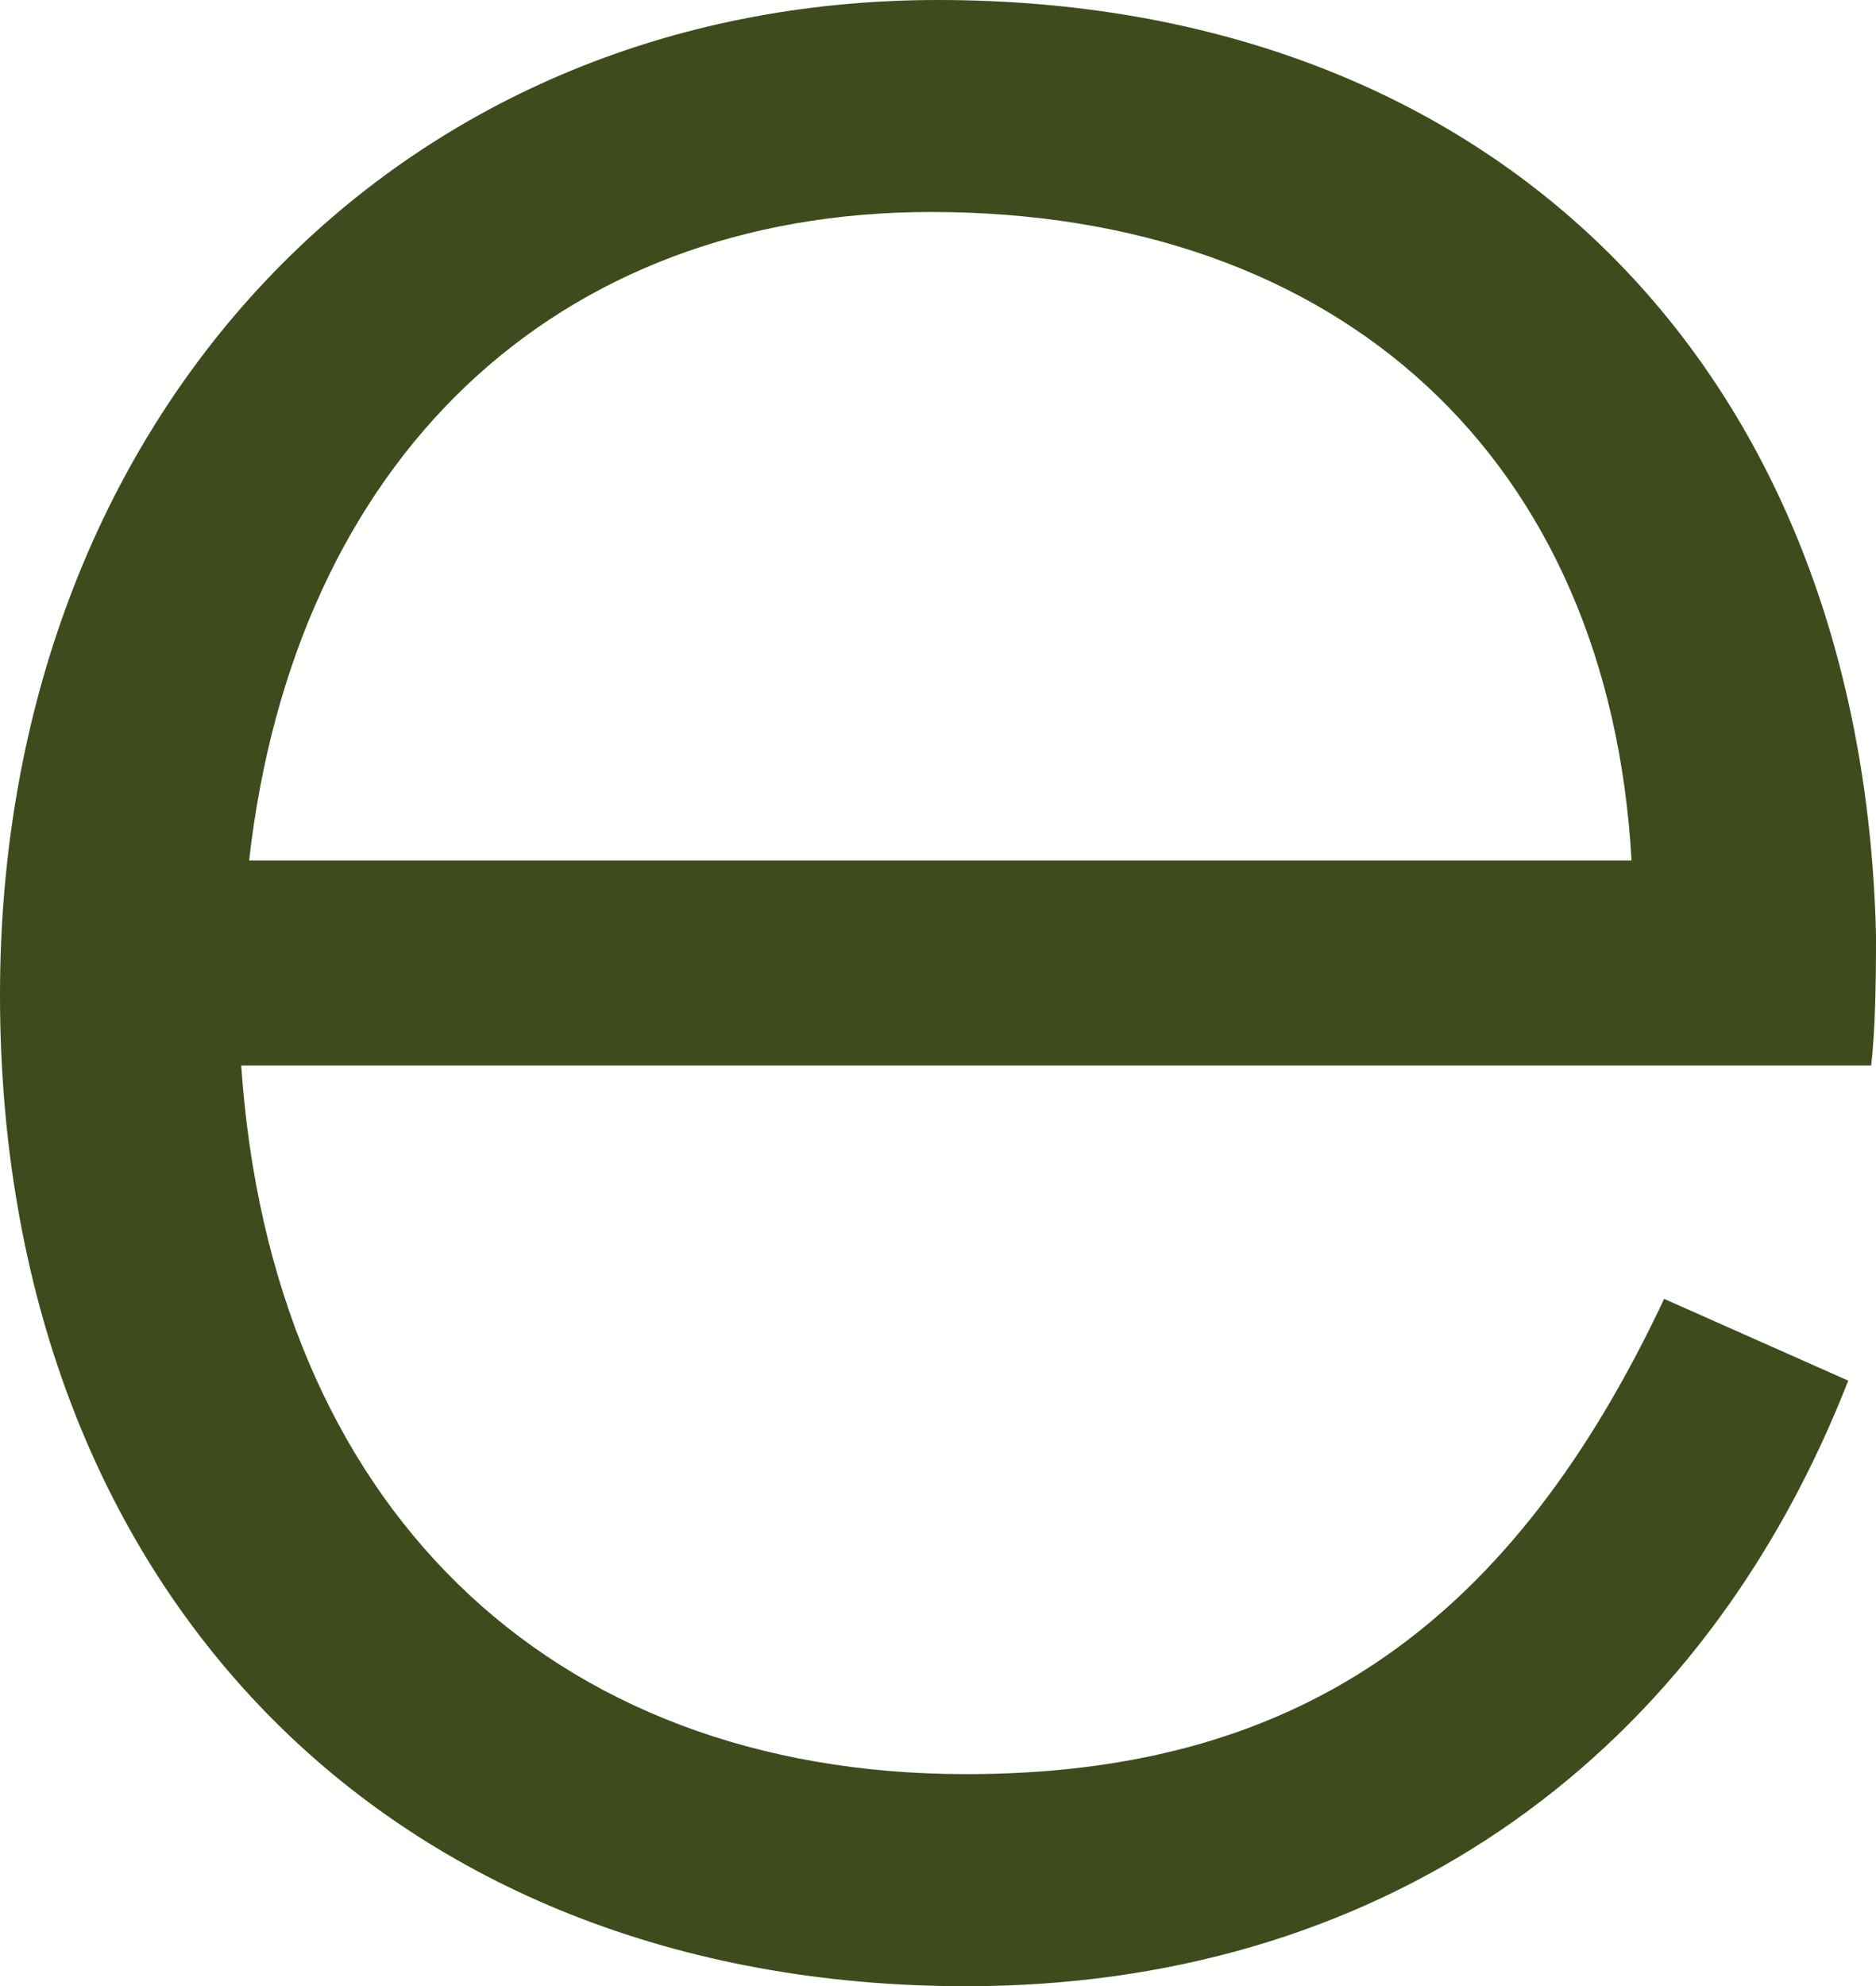
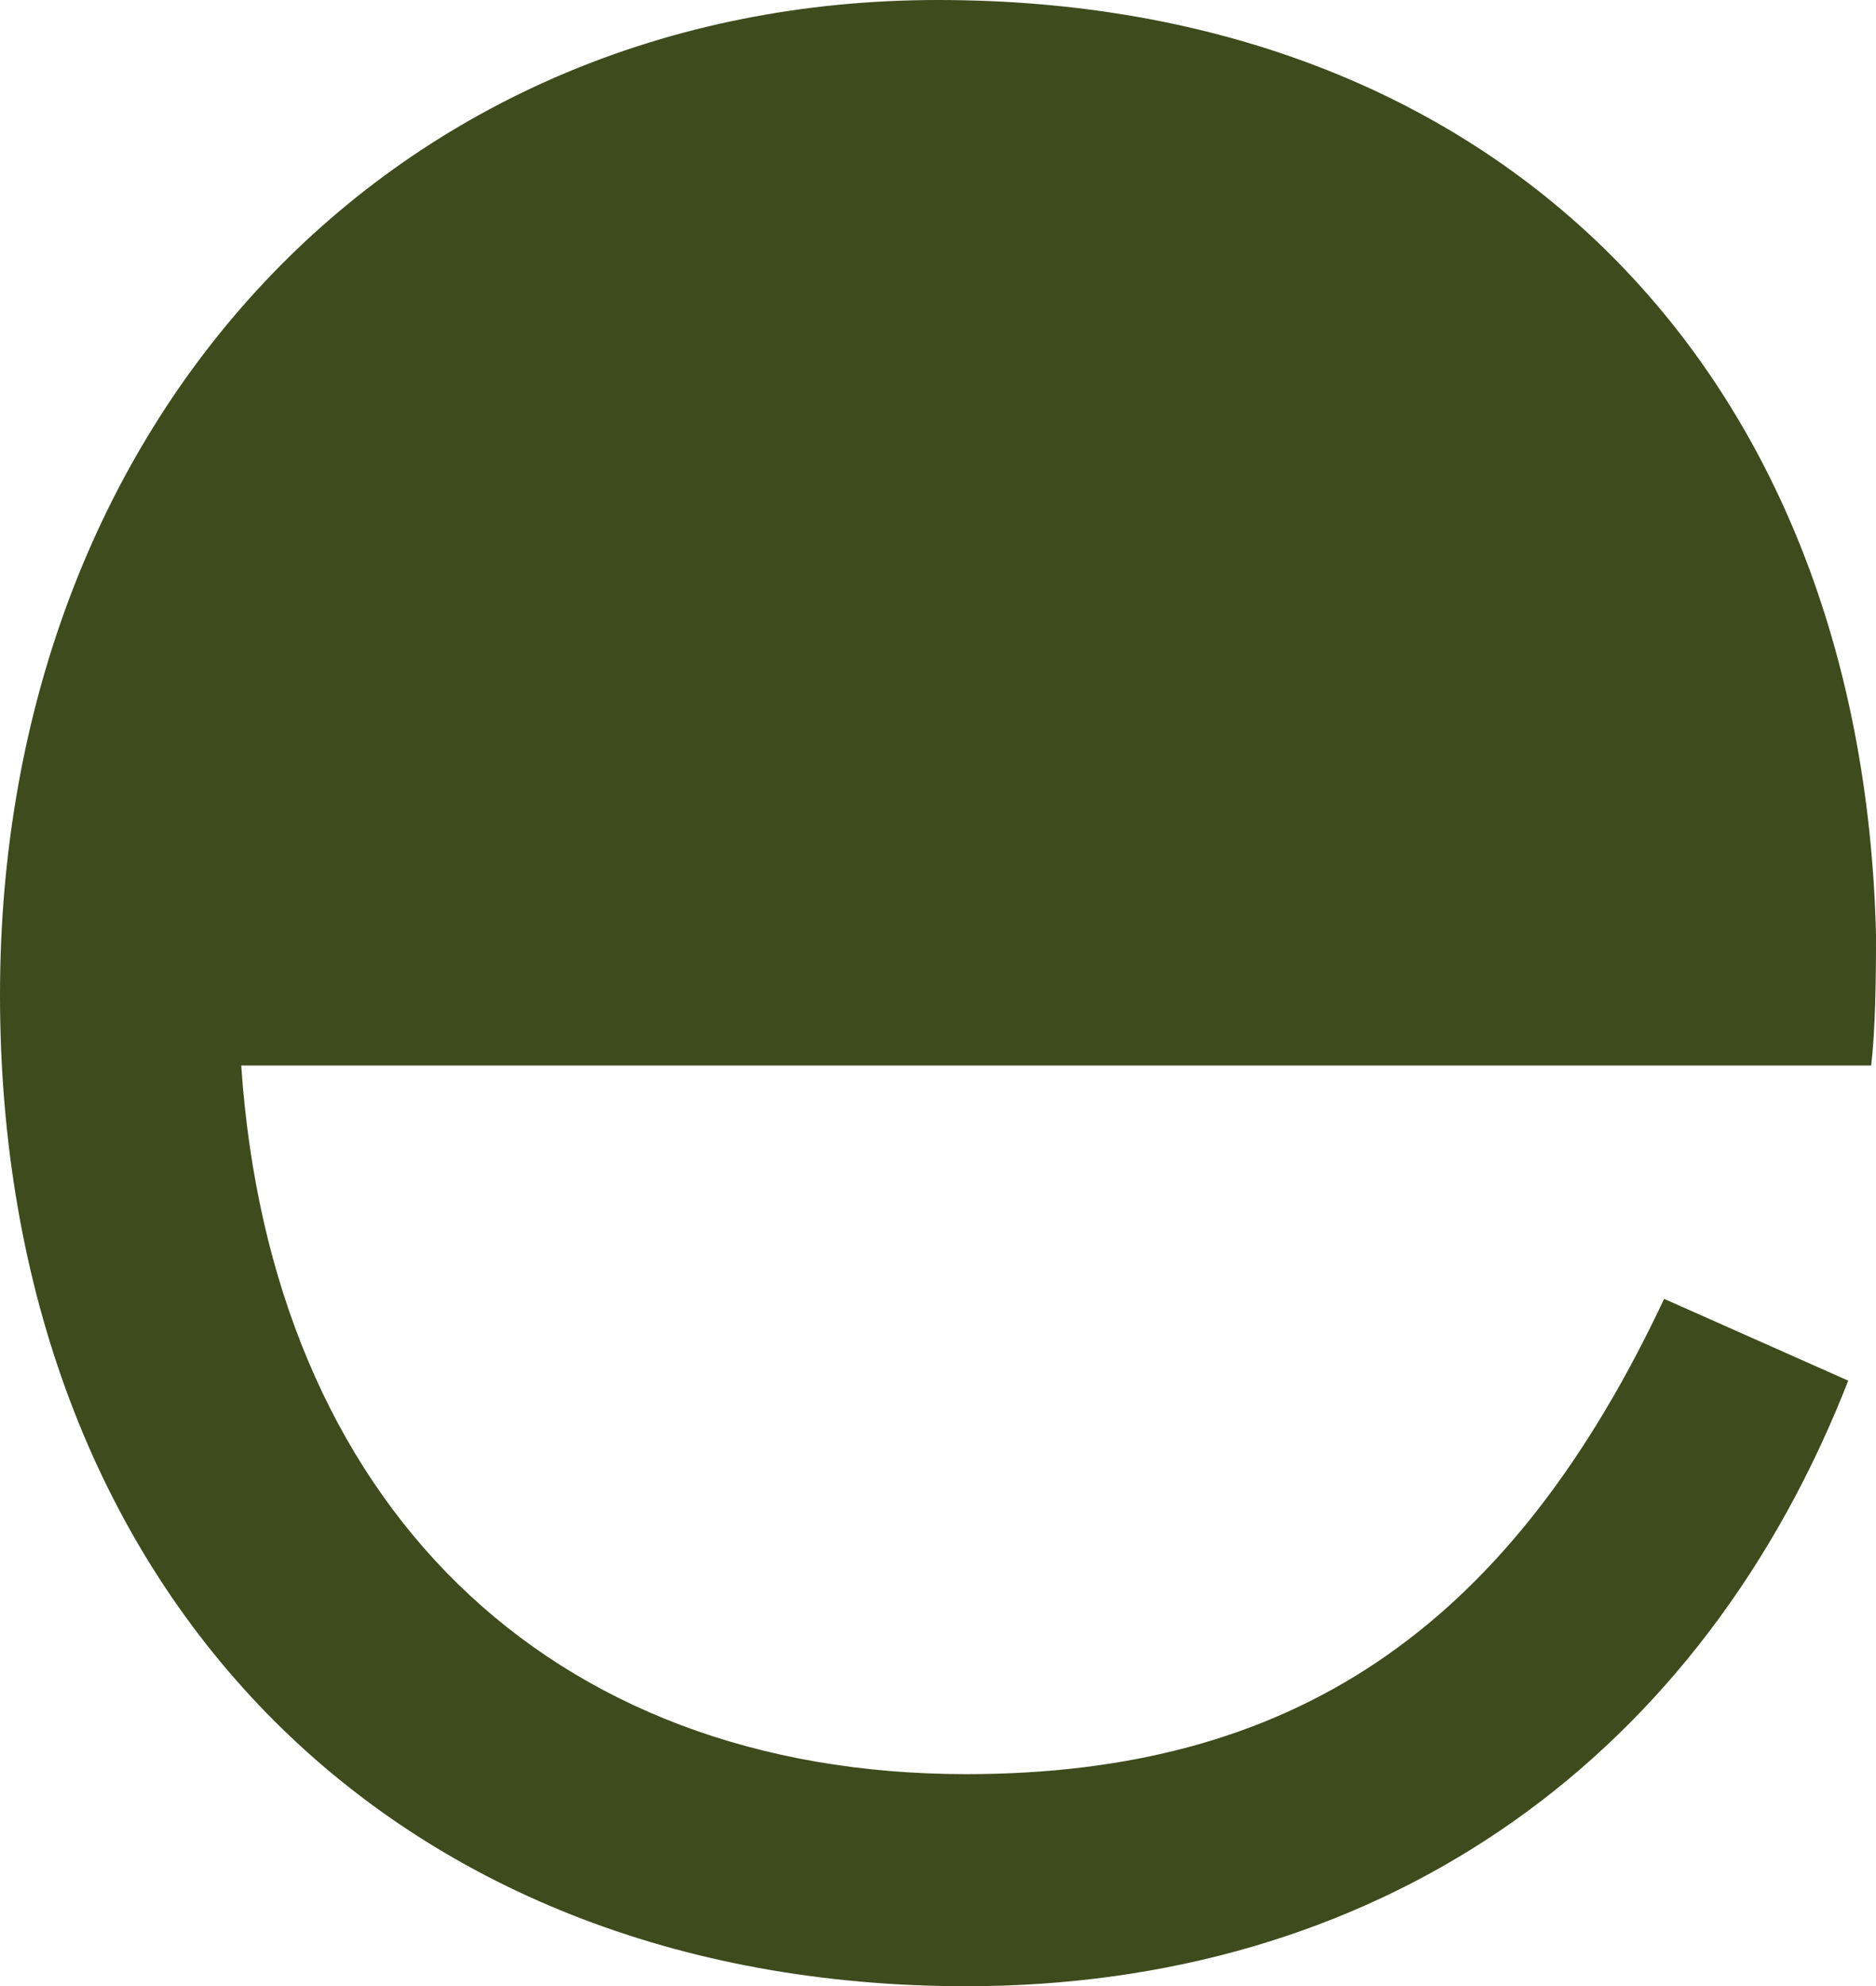
<svg xmlns="http://www.w3.org/2000/svg" width="136.686" height="144.685" viewBox="0 0 136.686 144.685">
-   <path id="Path_4244" data-name="Path 4244" d="M410.643,0C371.045,0,342.3,30.482,342.3,72.471c0,43.194,28.289,72.214,70.4,72.214,29.506,0,52.8-15.746,63.9-43.2l.362-.913-13.414-5.958-.421.889c-11.238,23.331-26.792,33.733-50.427,33.733-30.511,0-50.661-19.746-52.824-51.62H478.635l.094-.924c.257-2.883.257-6.748.257-8.63C477.957,26.716,451.13,0,410.643,0M360.45,62.683c3.31-29.172,22.255-47.24,49.679-47.24,29.938,0,49.409,18.068,51.046,47.24Z" transform="translate(-342.3)" fill="#3e4b1d" />
+   <path id="Path_4244" data-name="Path 4244" d="M410.643,0C371.045,0,342.3,30.482,342.3,72.471c0,43.194,28.289,72.214,70.4,72.214,29.506,0,52.8-15.746,63.9-43.2l.362-.913-13.414-5.958-.421.889c-11.238,23.331-26.792,33.733-50.427,33.733-30.511,0-50.661-19.746-52.824-51.62H478.635l.094-.924c.257-2.883.257-6.748.257-8.63C477.957,26.716,451.13,0,410.643,0c3.31-29.172,22.255-47.24,49.679-47.24,29.938,0,49.409,18.068,51.046,47.24Z" transform="translate(-342.3)" fill="#3e4b1d" />
</svg>